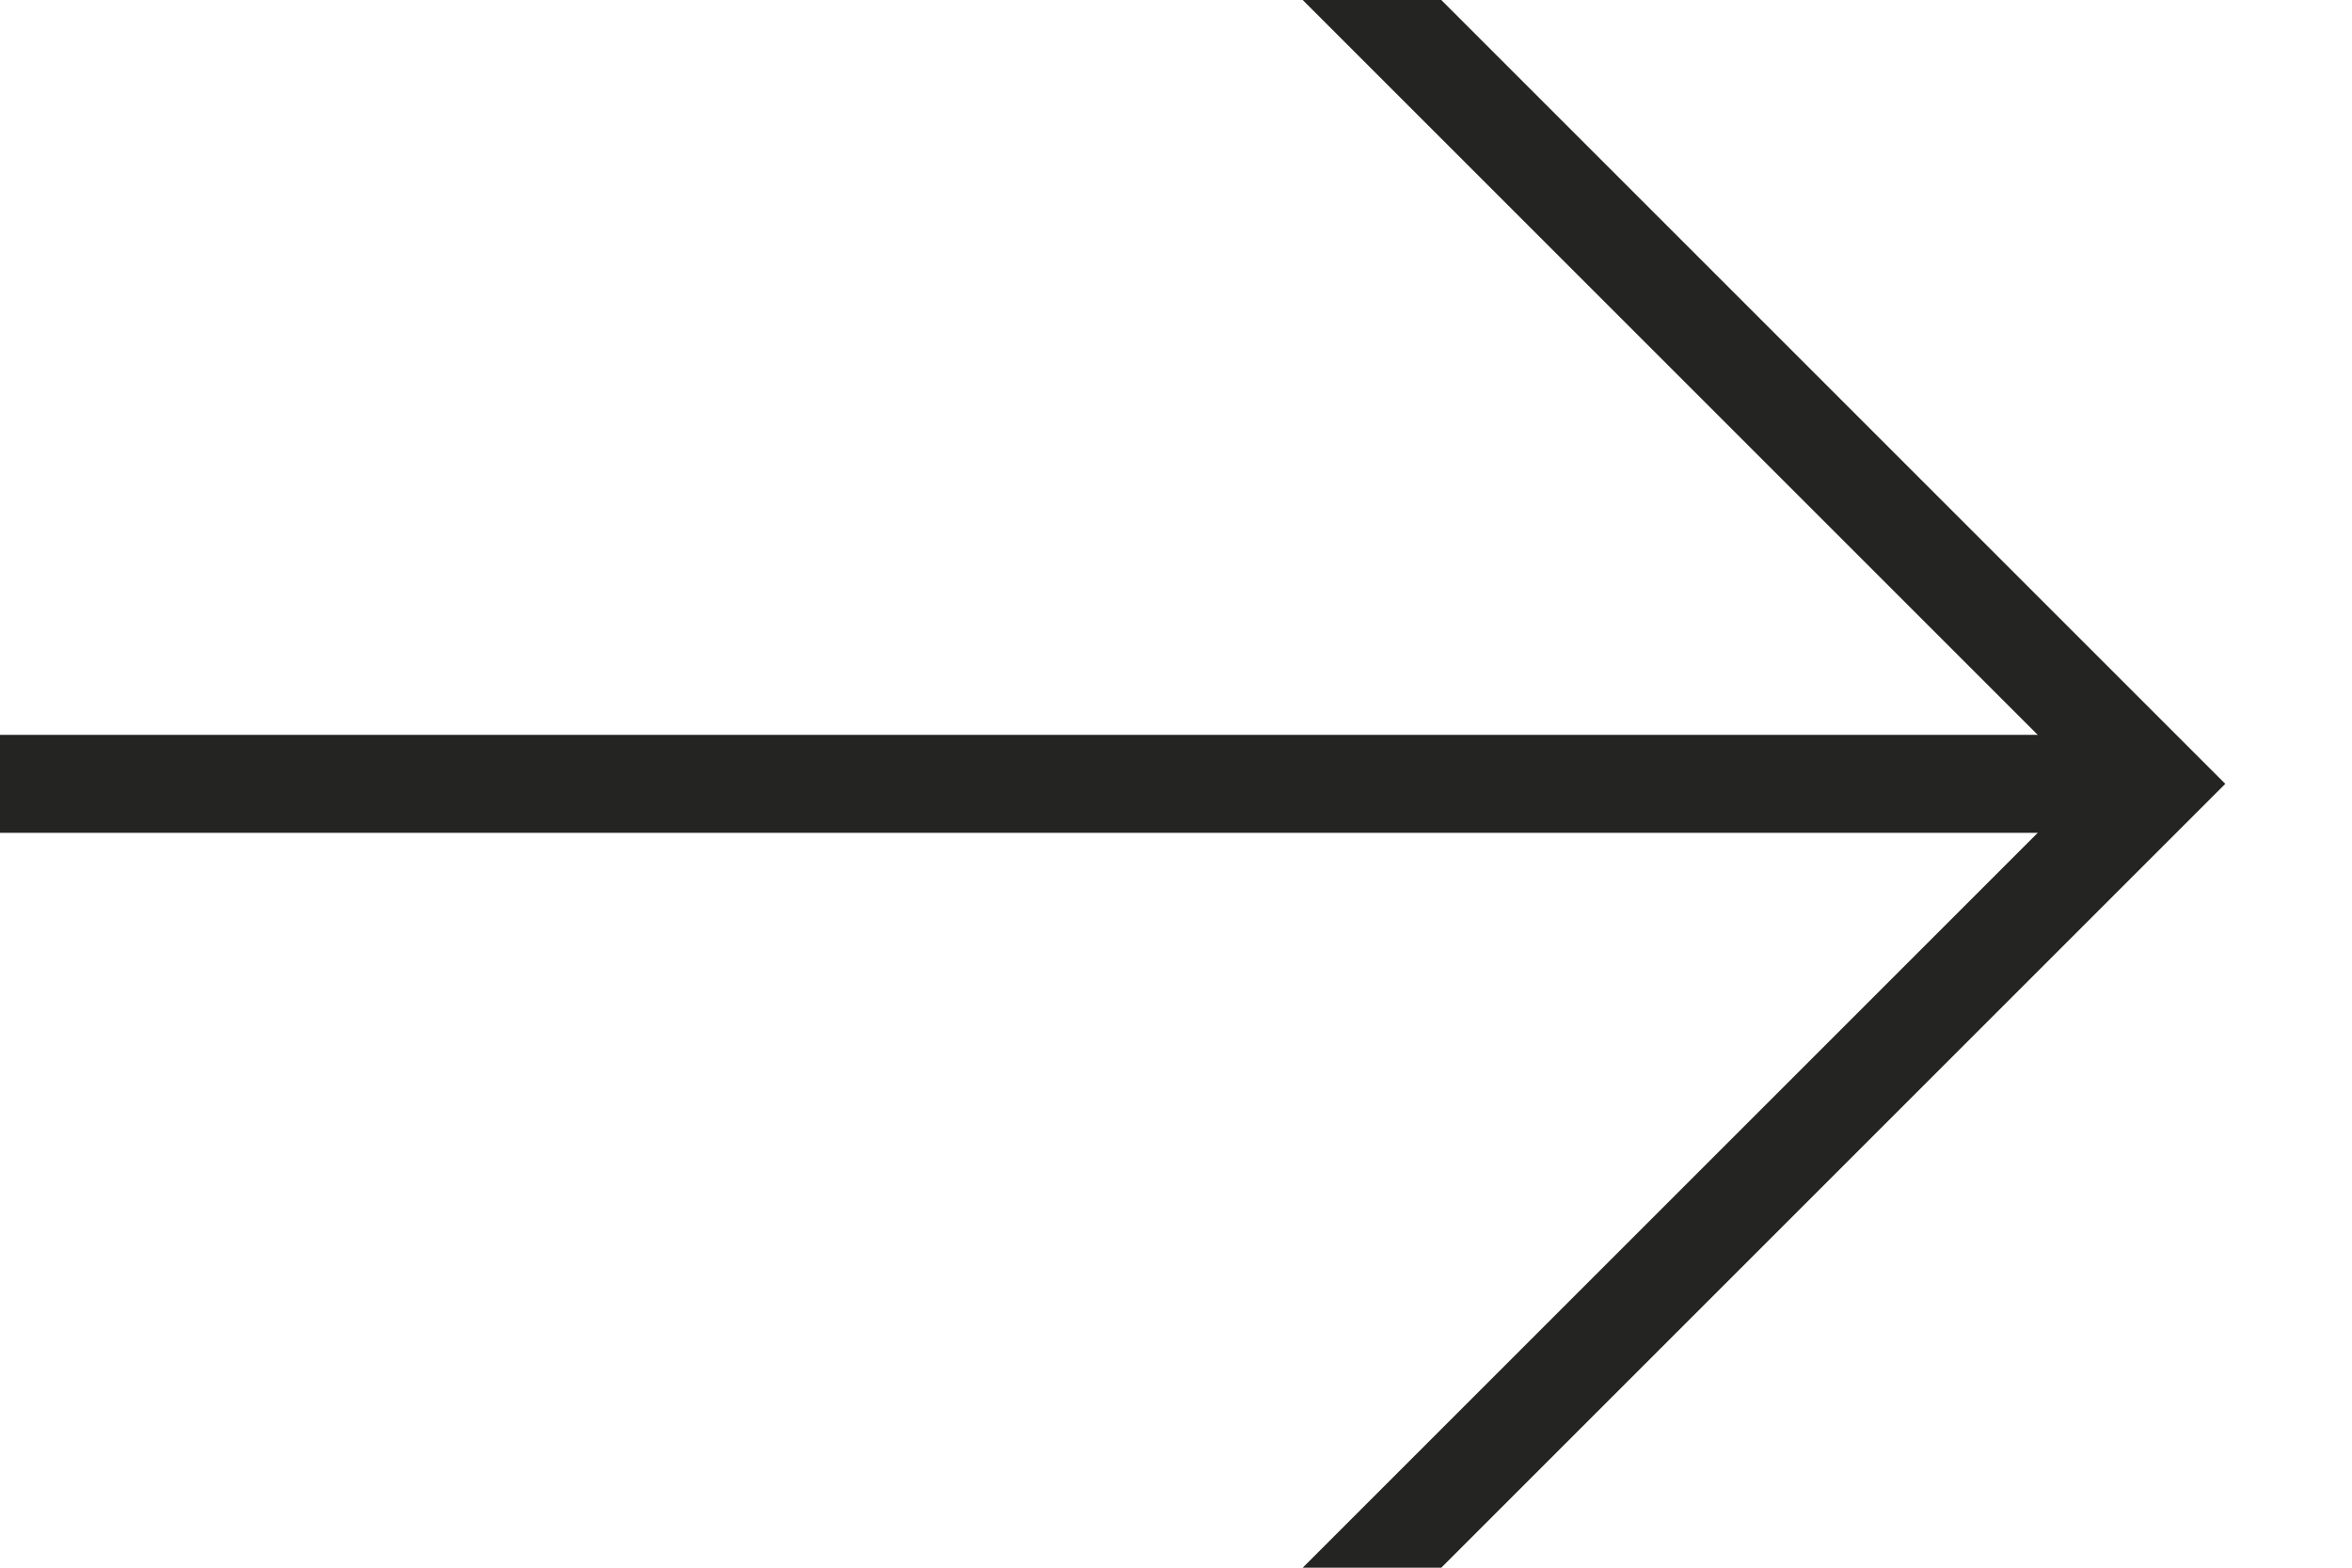
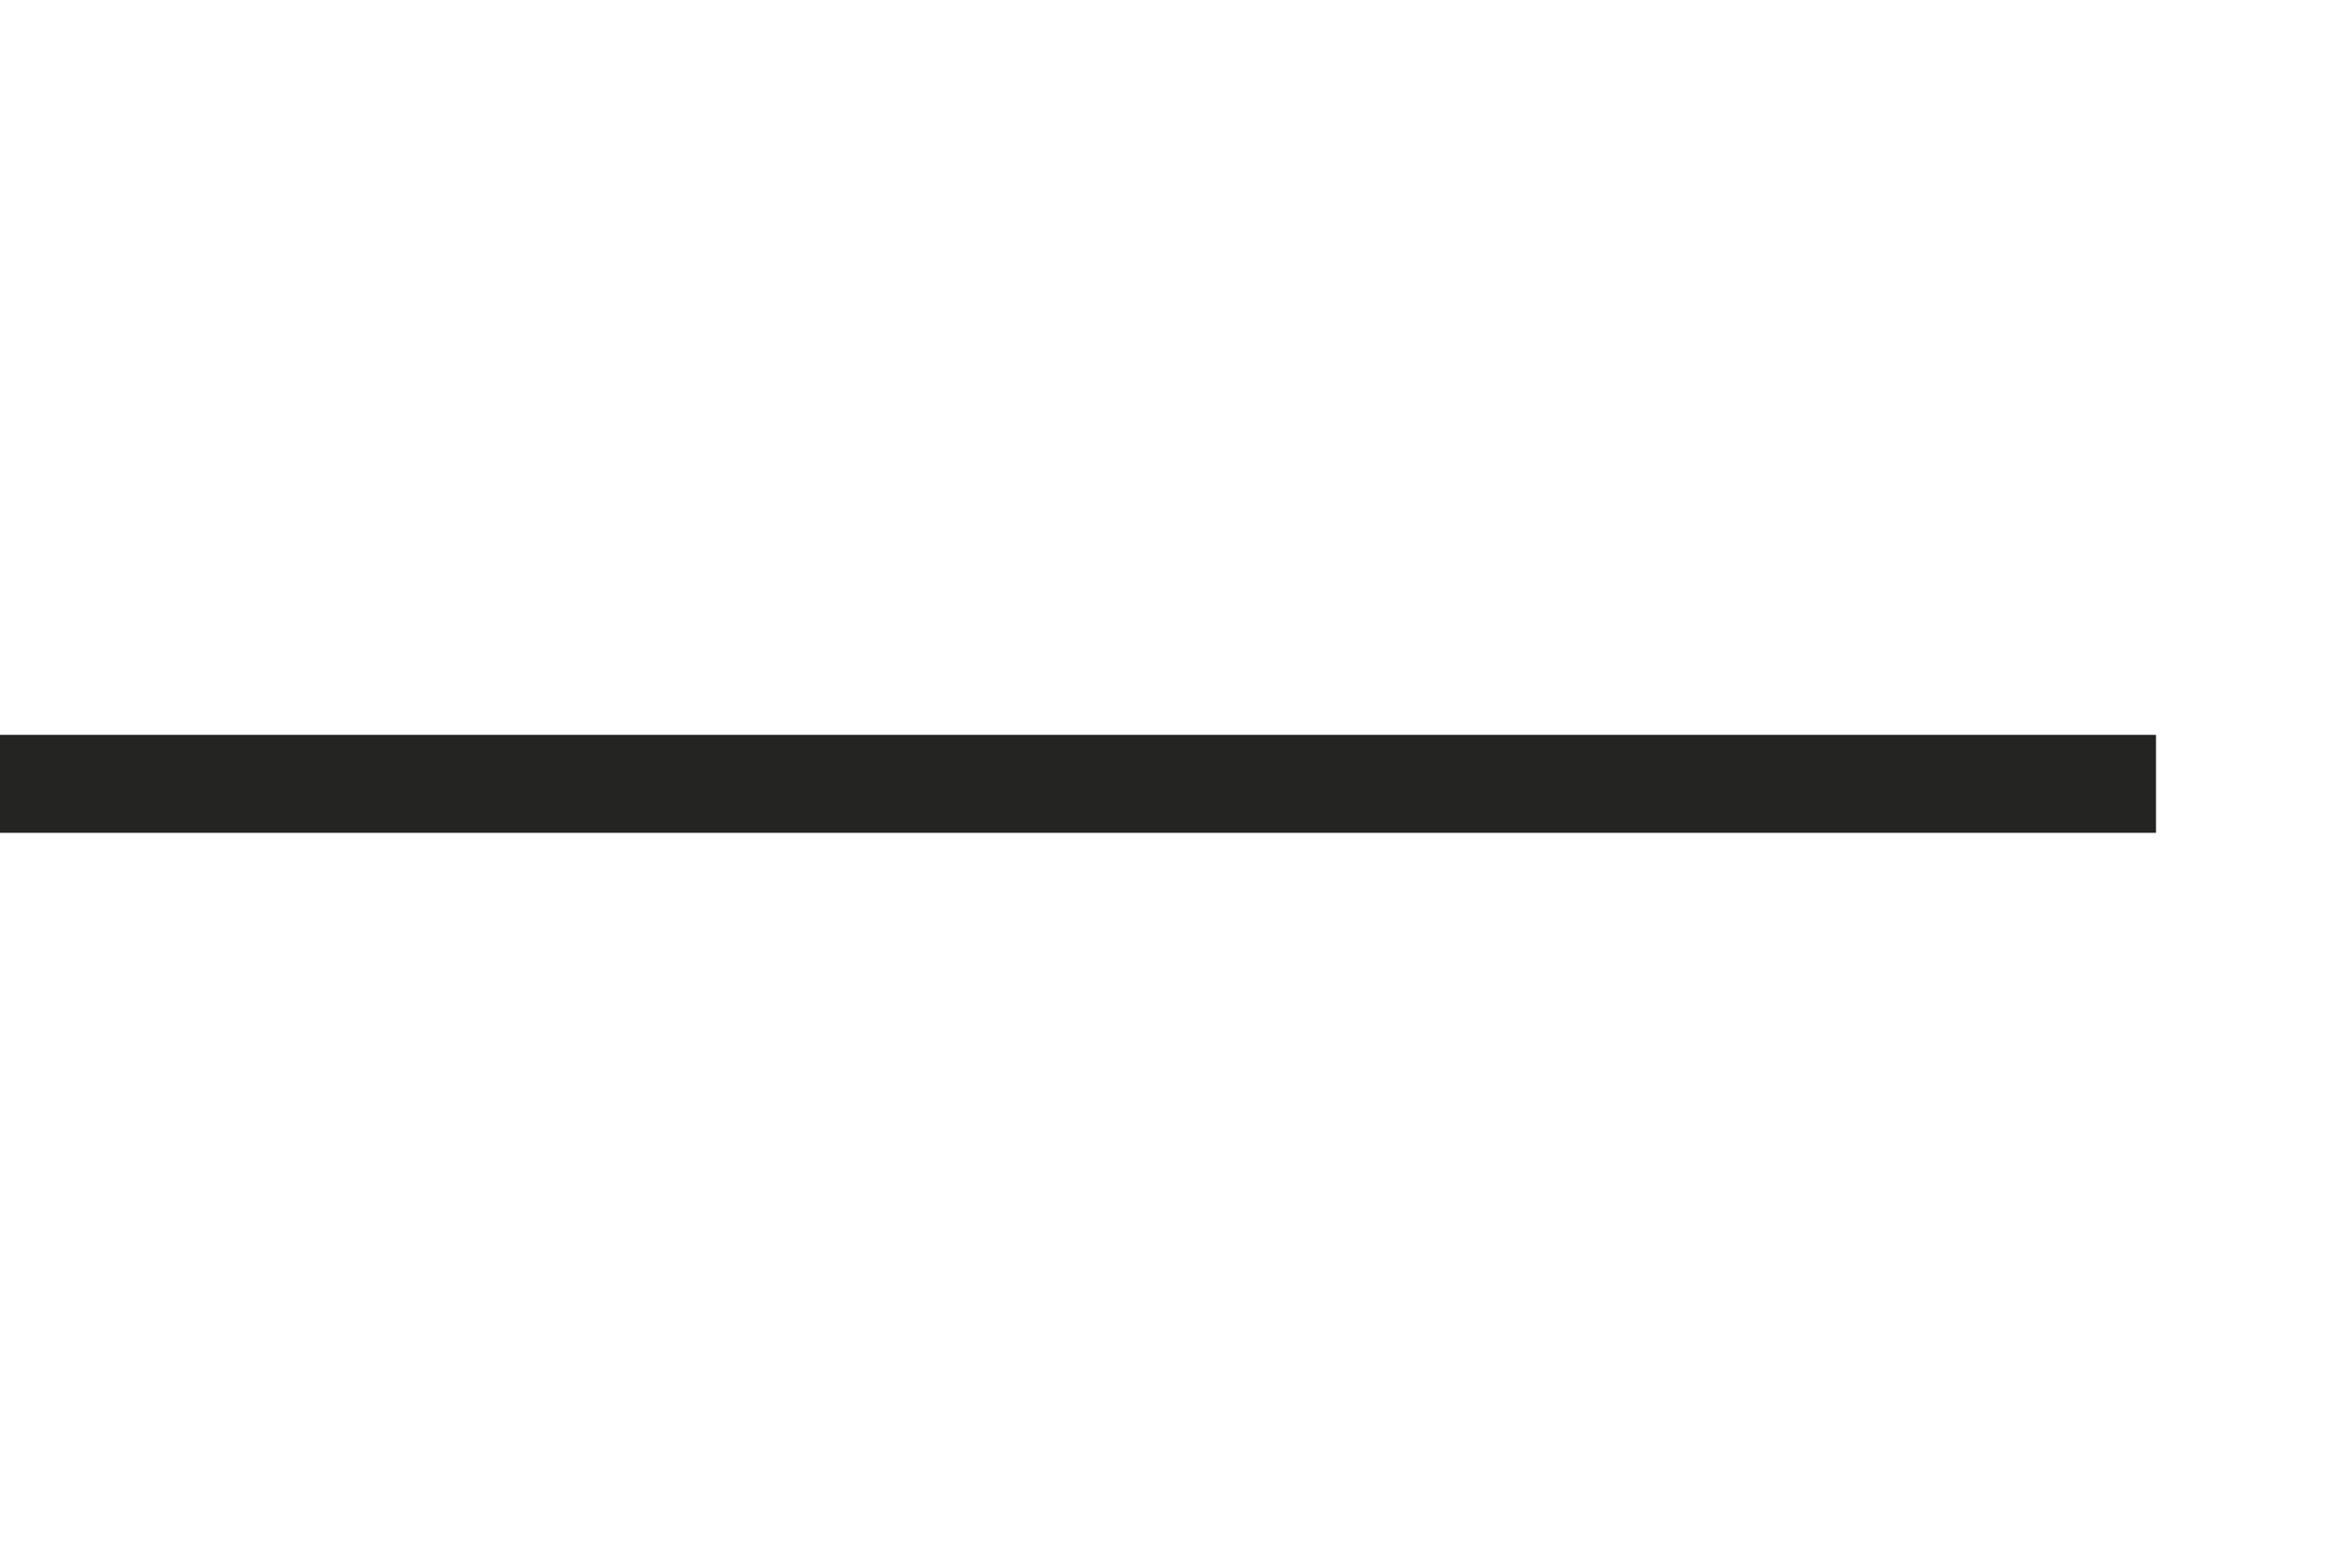
<svg xmlns="http://www.w3.org/2000/svg" width="24" height="16" viewBox="0 0 24 16" fill="none">
  <g clip-path="url(#clip0_366_5)">
    <path d="M0 8L22 8" stroke="#242423" stroke-width="1" vector-effect="non-scaling-stroke" />
-     <path d="M13 -1L22 8L13 17" stroke="#242423" stroke-width="1" vector-effect="non-scaling-stroke" />
  </g>
</svg>